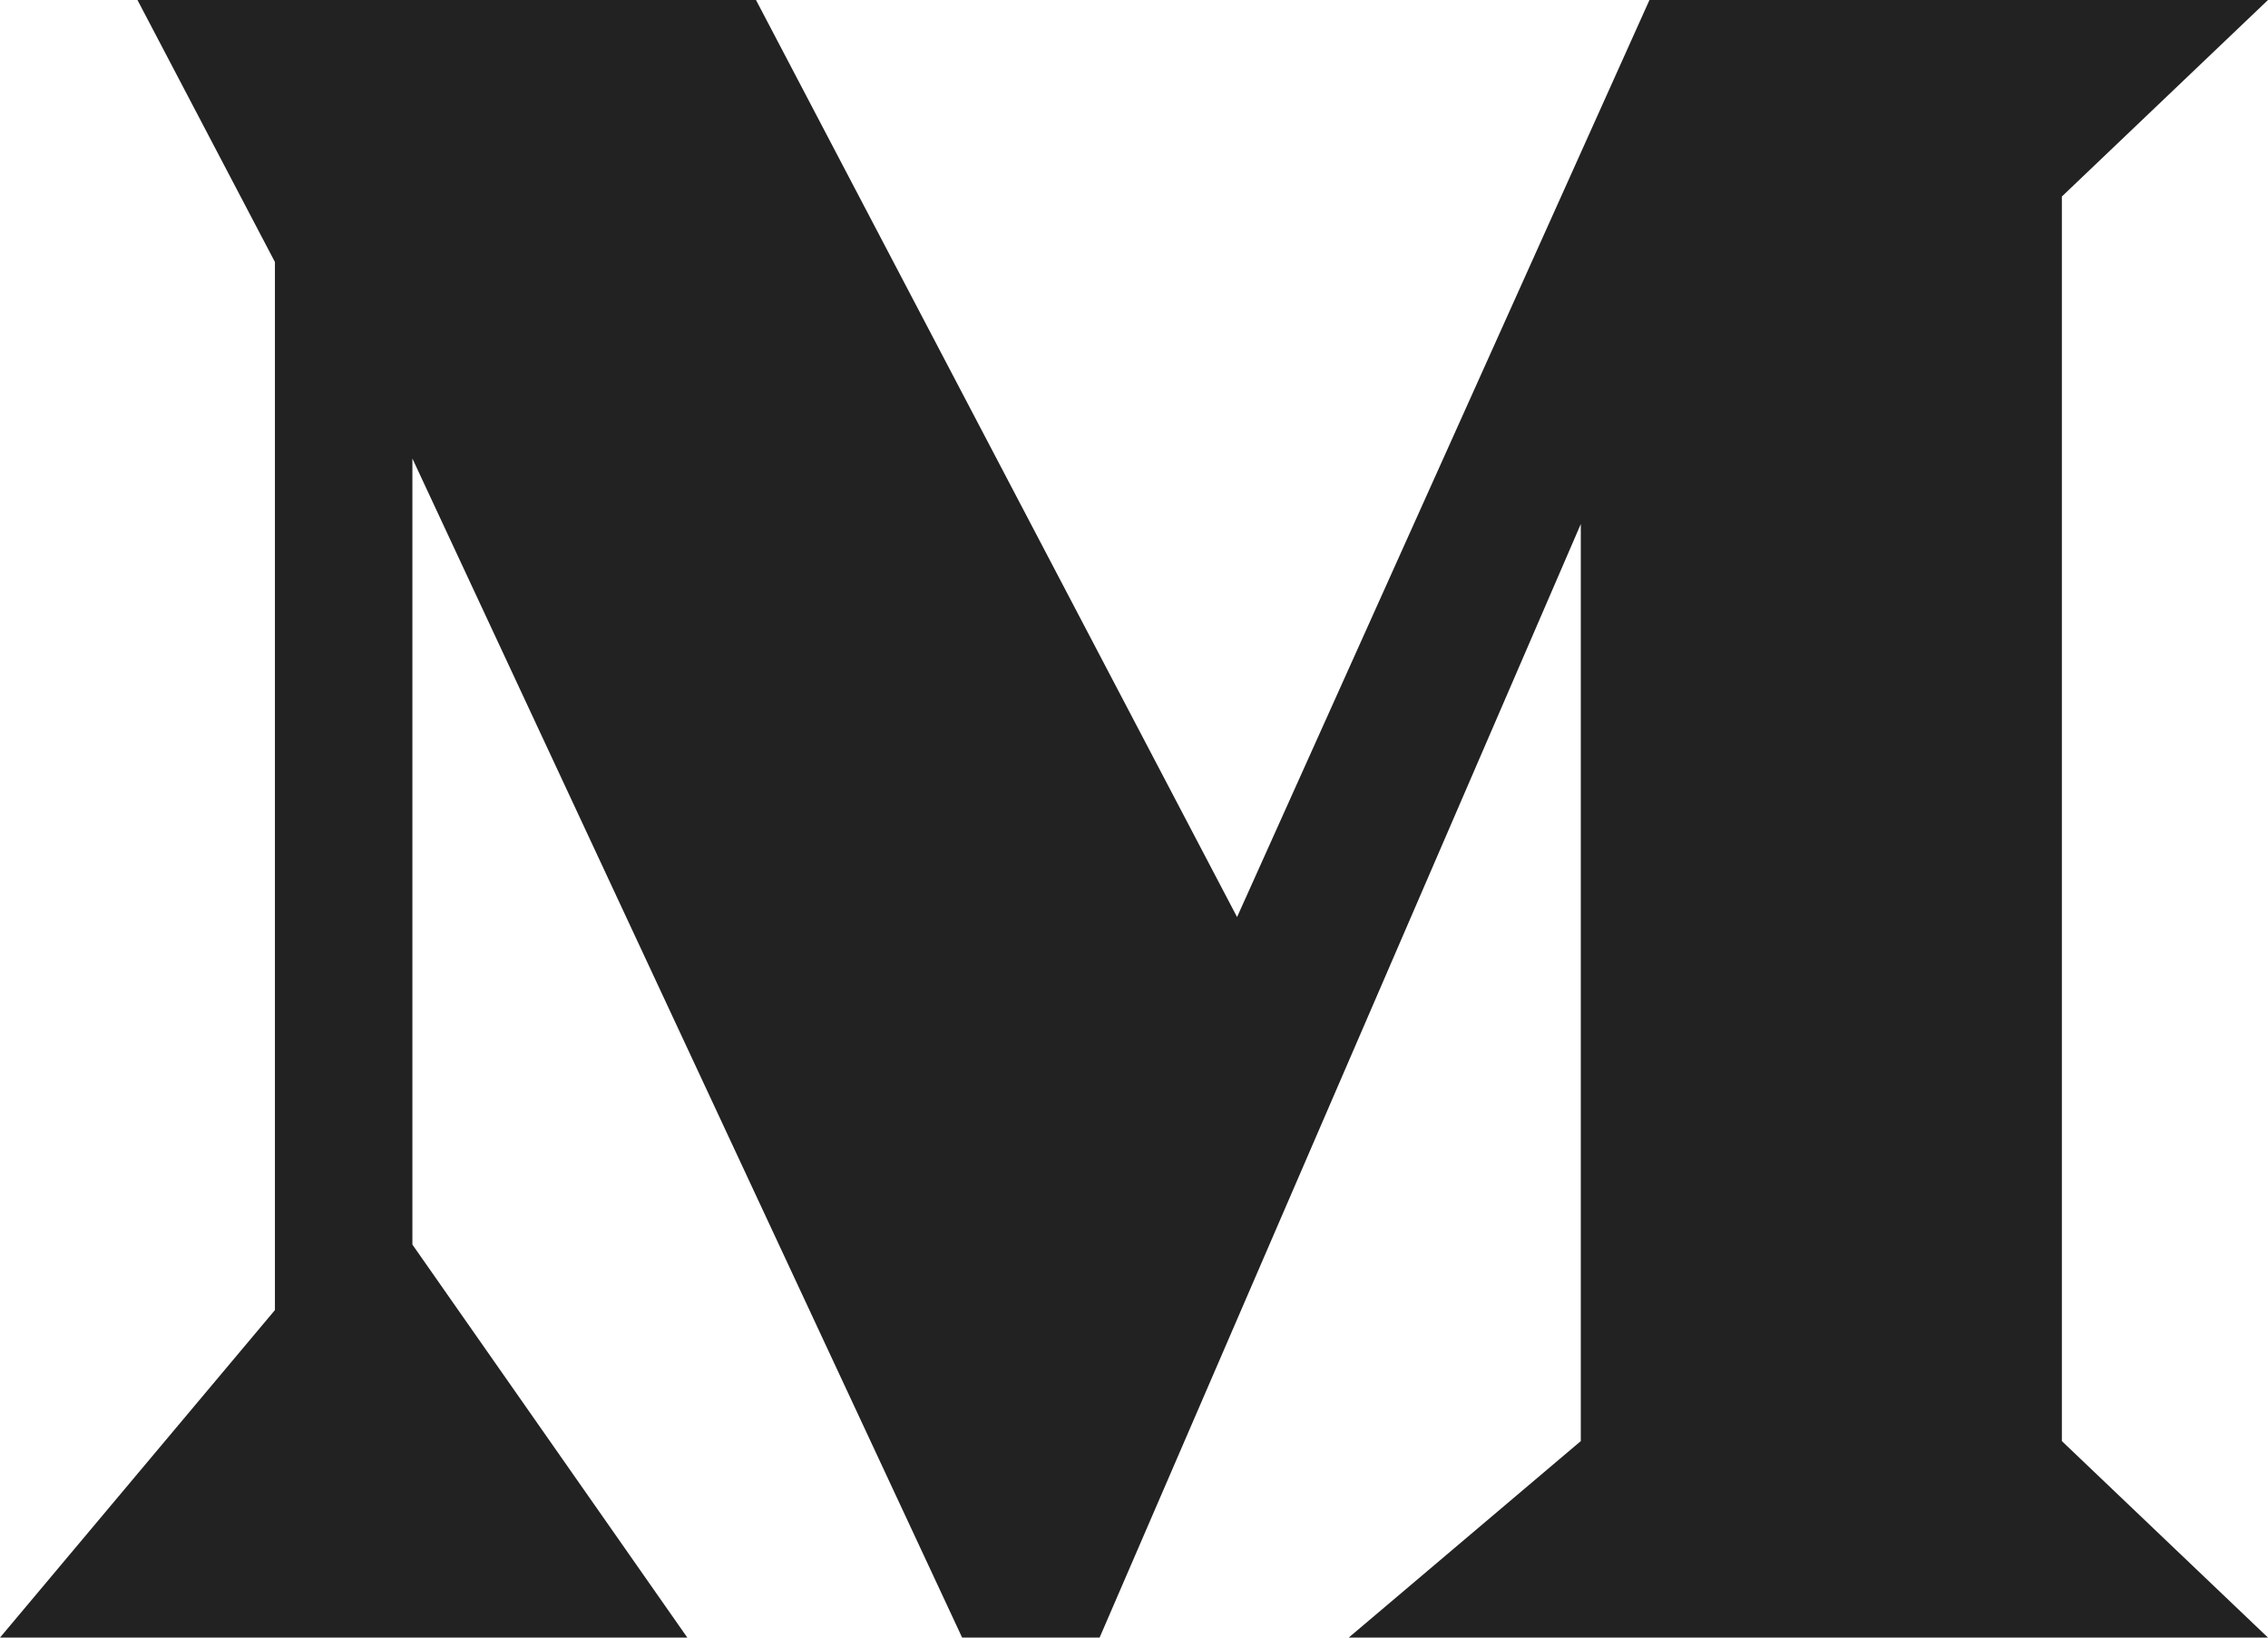
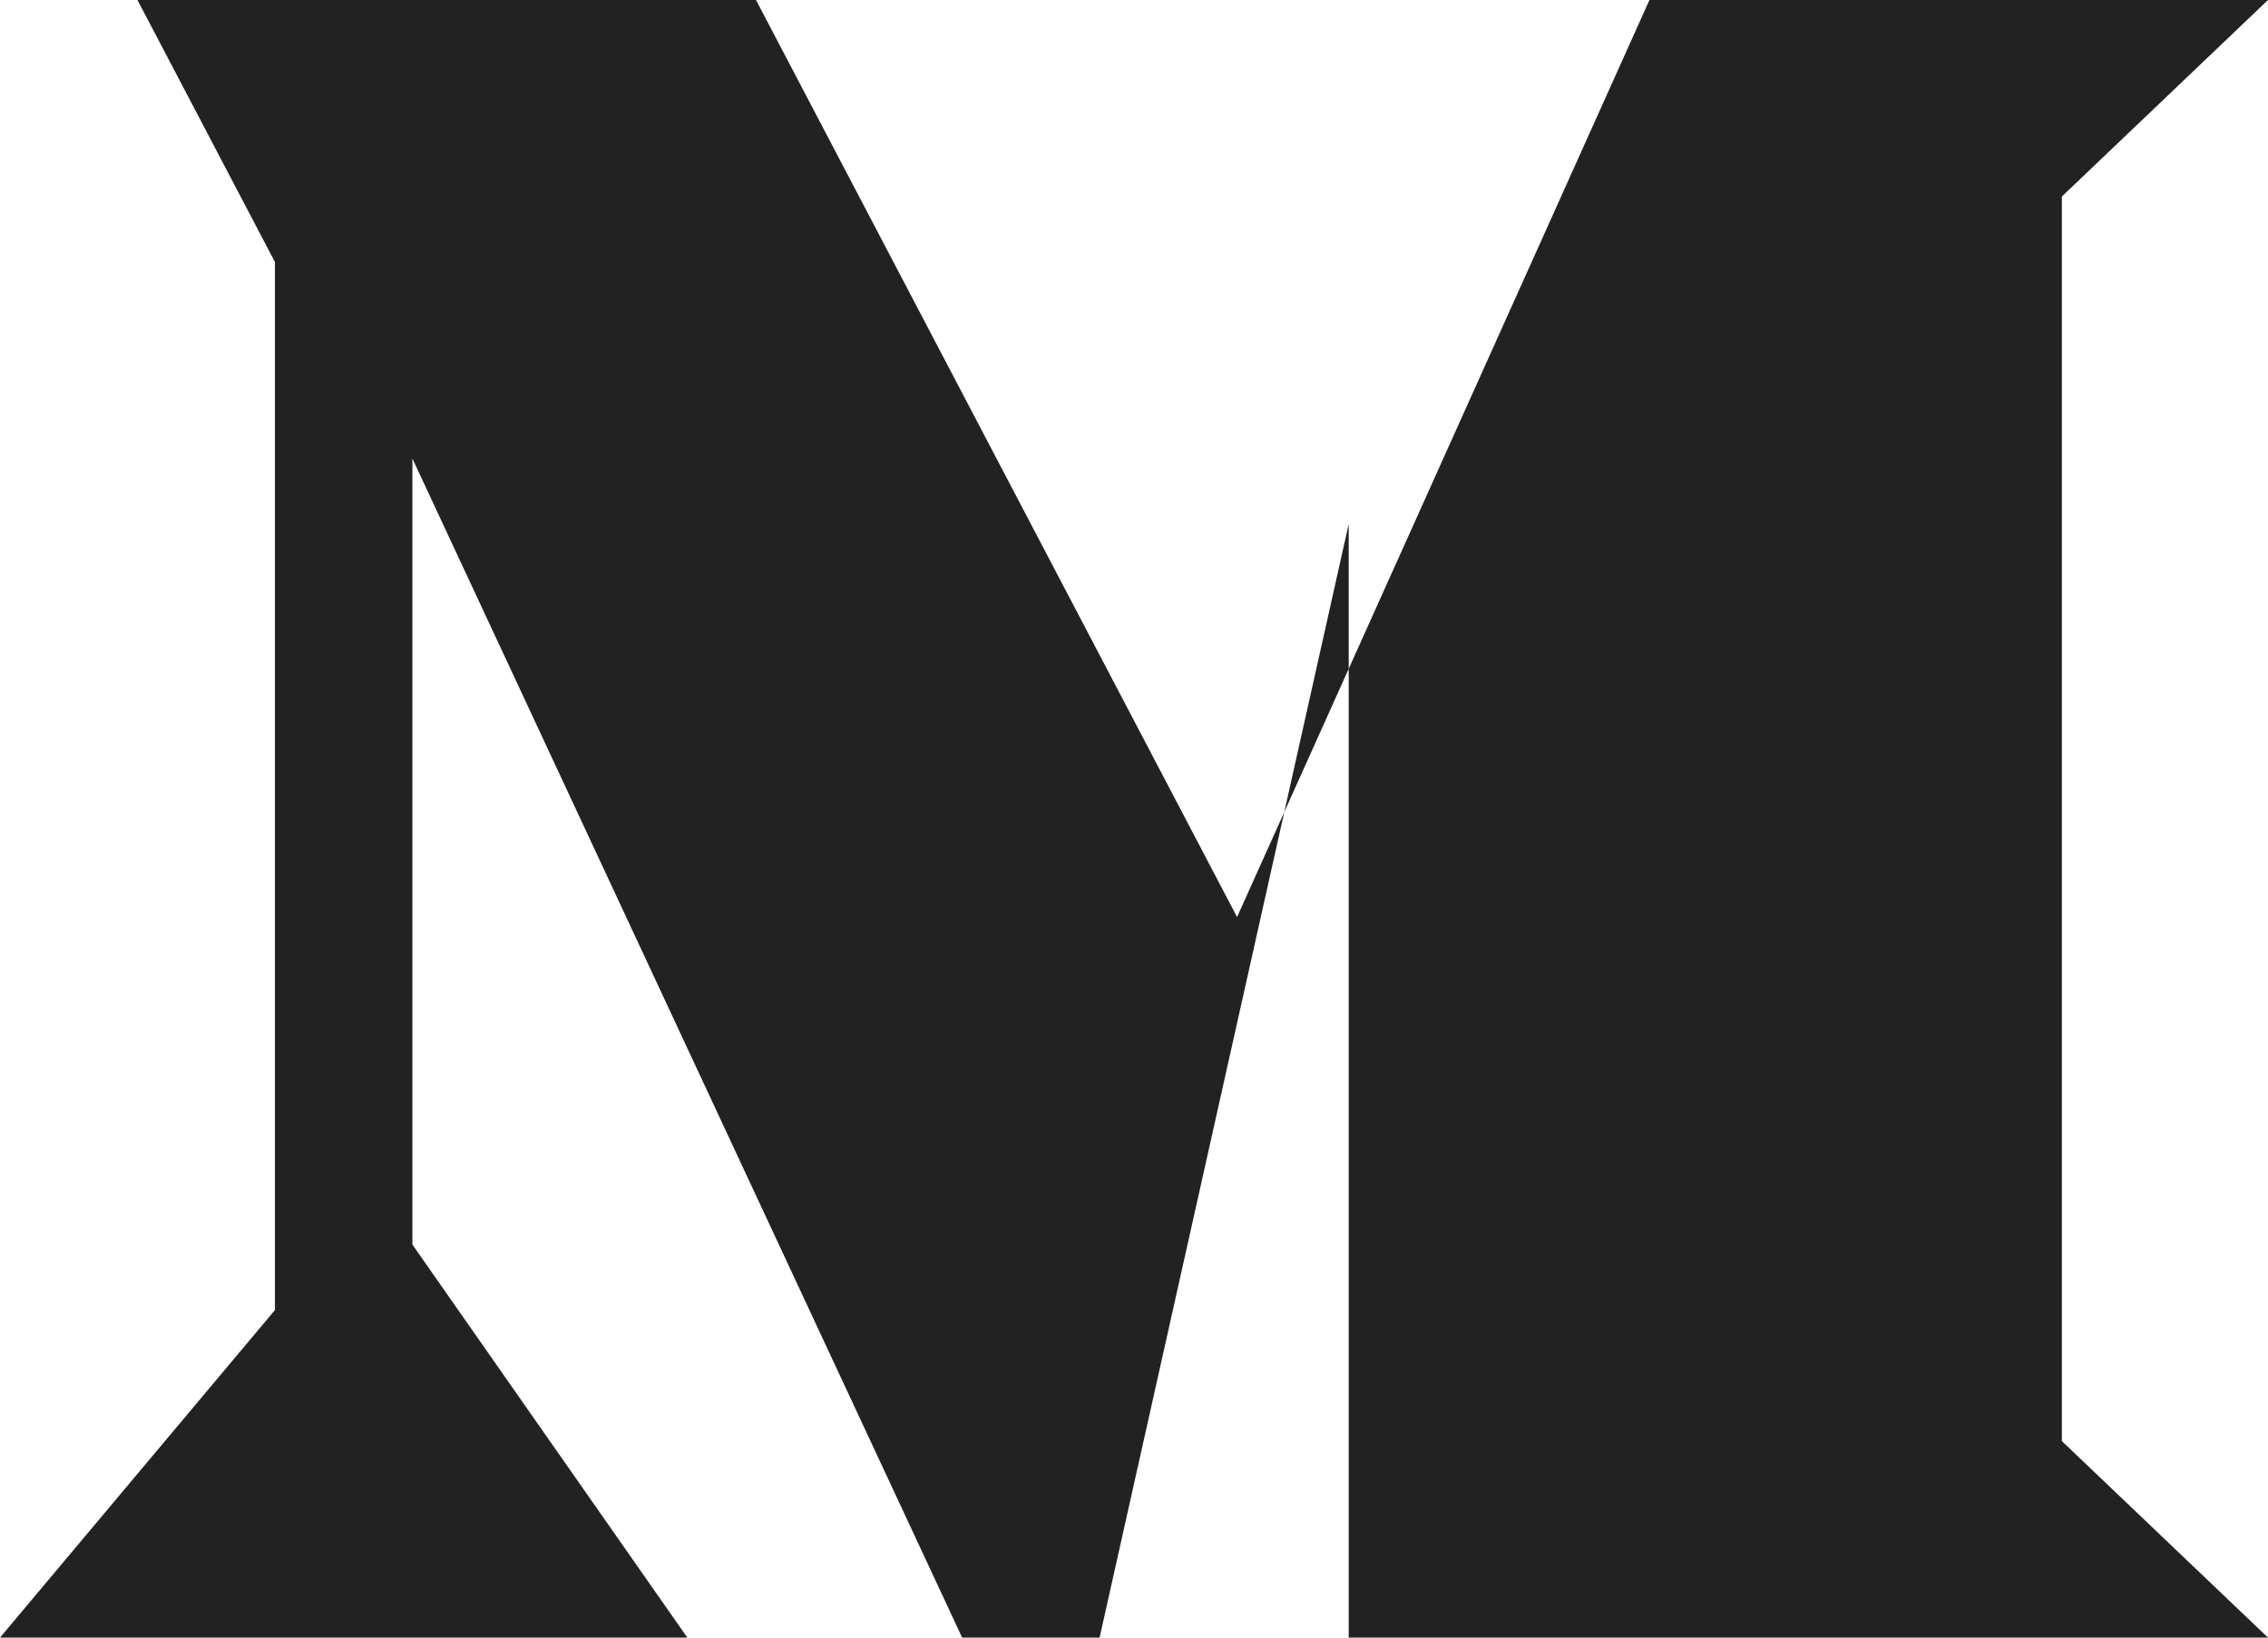
<svg xmlns="http://www.w3.org/2000/svg" width="18" height="13" viewBox="0 0 18 13" fill="none">
-   <path d="M5.455 13H0L2.182 10.4V2.08L1.091 0H6L9.818 7.28L13.091 0H18L16.364 1.56V11.44L18 13H10.704L12.546 11.44V4.16L8.727 13H7.636L3.273 3.64V9.88L5.455 13Z" fill="#222222" />
+   <path d="M5.455 13H0L2.182 10.4V2.08L1.091 0H6L9.818 7.28L13.091 0H18L16.364 1.56V11.44L18 13H10.704V4.16L8.727 13H7.636L3.273 3.64V9.88L5.455 13Z" fill="#222222" />
</svg>